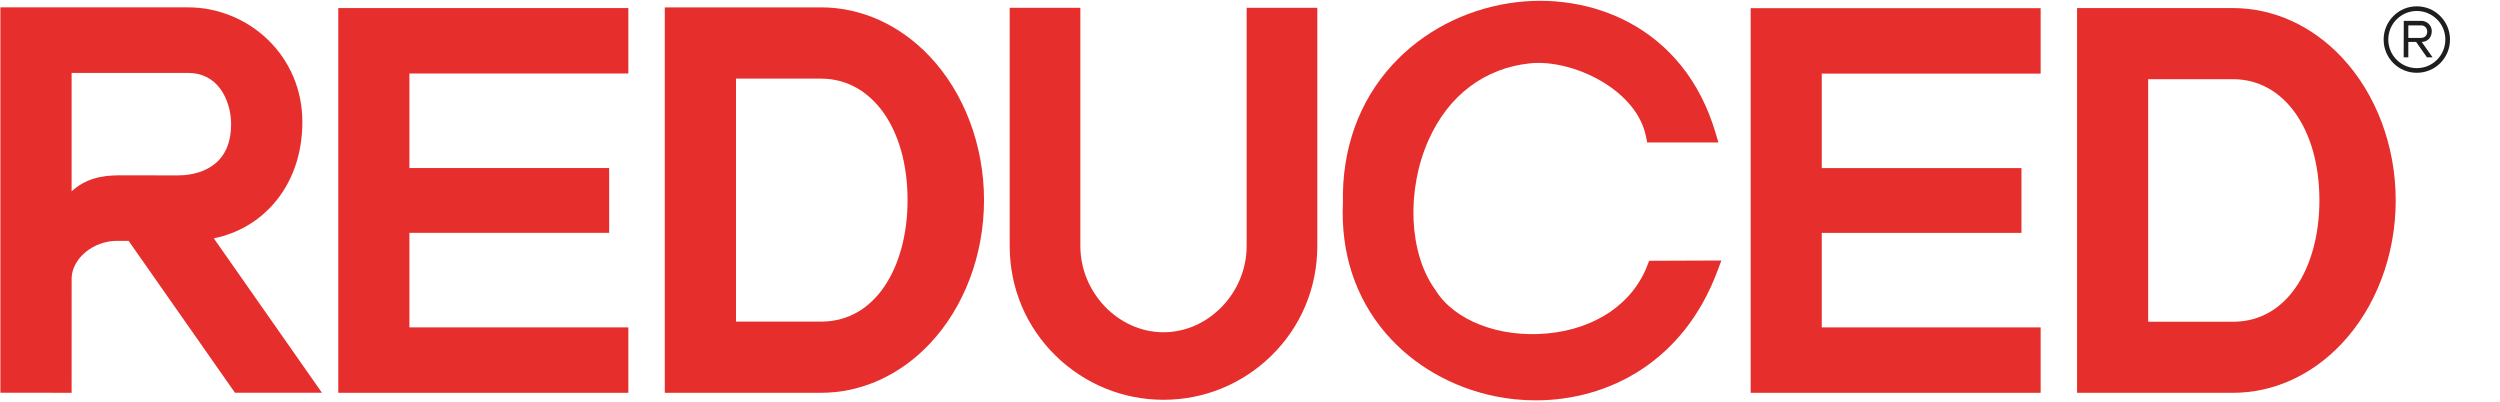
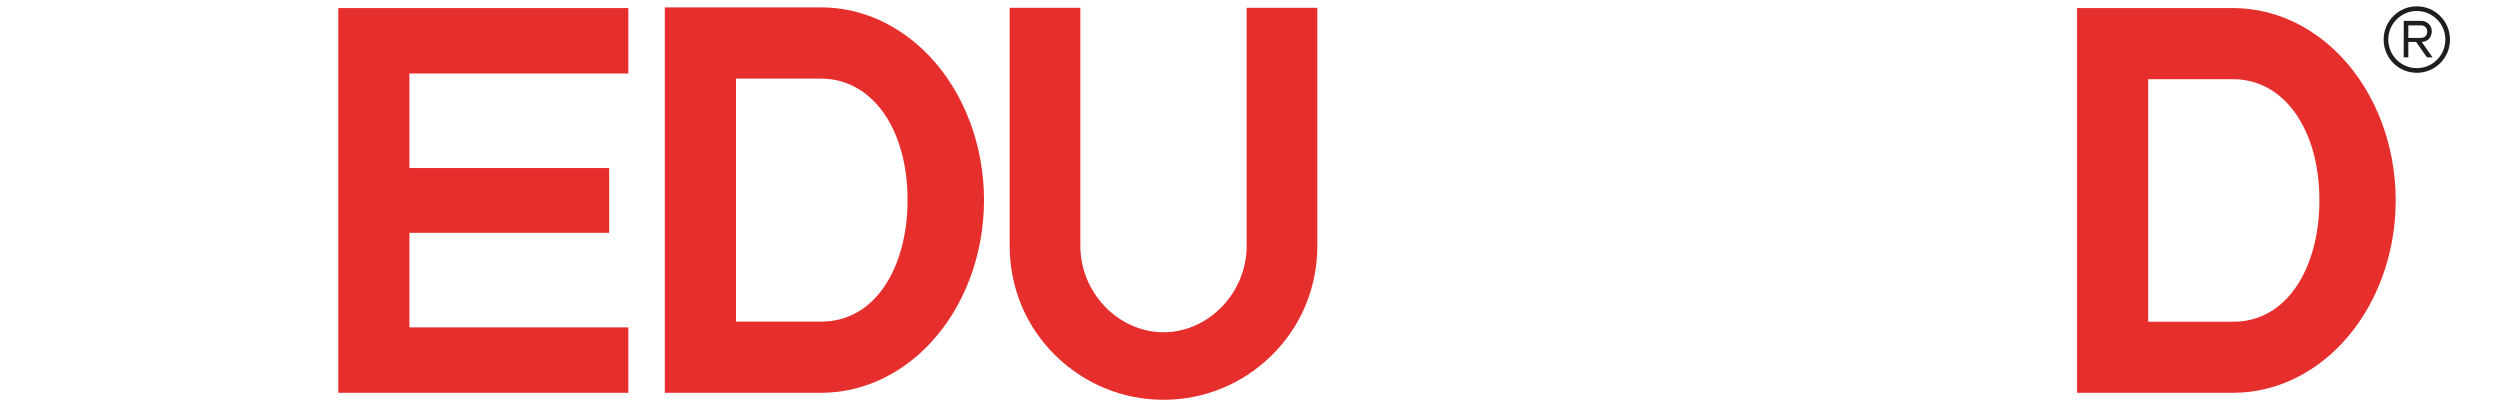
<svg xmlns="http://www.w3.org/2000/svg" width="790" height="127" viewBox="0 0 790 127" fill="none">
-   <path d="M86.364 64.52C92.37 57.702 95.548 48.702 95.548 38.497C95.548 28.55 91.669 19.322 84.618 12.517C77.917 6.043 68.763 2.324 59.511 2.324H0.125V124.096L22.631 124.121L22.638 87.795C22.871 81.567 29.547 76.108 36.943 76.108L40.644 76.114L46.183 84.02L74.247 124.102H101.727L67.57 75.321C75.009 73.784 81.458 70.083 86.364 64.52ZM38.615 55.403C34.834 55.403 28.509 55.403 23.179 59.977C22.994 60.136 22.81 60.302 22.631 60.468V55.108V51.228V23.048H59.493C63.673 23.048 67.153 24.763 69.562 28.003C71.769 30.972 73.03 35.079 73.03 39.278C73.03 44.823 71.29 49.04 67.853 51.806C64.97 54.136 60.857 55.421 56.29 55.421L47.917 55.415L38.615 55.403Z" fill="#E62E2C" />
  <path d="M106.896 124.125H198.558V103.45H129.372V73.573H192.496V53.101H129.372V23.224H198.558V2.55H106.896V124.125Z" fill="#E62E2C" />
  <path d="M259.45 2.328H210.072V124.125H259.45C272.151 124.125 284.342 118.629 293.778 108.645C304.69 97.106 310.948 80.551 310.948 63.233C310.948 45.909 304.69 29.353 293.778 17.814C284.342 7.83 272.145 2.328 259.45 2.328ZM286.788 63.239C286.788 73.979 284.151 83.723 279.362 90.676C274.567 97.647 267.903 101.428 260.12 101.618C259.696 101.625 245.901 101.625 232.579 101.618V24.841L259.45 24.847C275.551 24.847 286.788 40.634 286.788 63.239Z" fill="#E62E2C" />
  <path d="M393.942 77.729C393.942 92.508 381.911 104.994 367.667 104.994C353.423 104.994 341.392 92.508 341.392 77.729V2.457H319.063V77.729C319.063 90.94 324.227 103.266 333.609 112.426C342.793 121.395 354.886 126.332 367.667 126.332C380.448 126.332 392.54 121.395 401.724 112.426C411.106 103.266 416.27 90.94 416.27 77.729V2.457H393.942V77.729Z" fill="#E62E2C" />
-   <path d="M520.552 83.901C515.966 95.926 504.162 103.948 488.971 105.368C473.725 106.795 459.5 101.274 453.592 91.635L453.493 91.487C445.194 80.009 444.333 60.122 451.446 44.2C457.735 30.115 469.121 21.521 483.5 20.009C490.201 19.302 498.764 21.423 505.847 25.535C513.697 30.097 518.775 36.349 520.134 43.142L520.509 45.029H543.015L542.124 42.017C532.164 8.236 502.201 -2.916 476.922 1.012C462.53 3.25 449.393 10.191 439.938 20.544C429.395 32.095 424.009 47.15 424.366 64.087C423.628 79.819 428.276 94.038 437.817 105.215C446.43 115.303 458.707 122.403 472.385 125.207C476.559 126.061 480.893 126.51 485.277 126.51C507.912 126.51 531.943 114.602 542.763 85.499L543.943 82.315L521.123 82.407L520.552 83.901Z" fill="#E62E2C" />
-   <path d="M553.208 124.125H644.844V103.456H575.677V73.591H638.783V53.12H575.677V23.255H644.844V2.586H553.208V124.125Z" fill="#E62E2C" />
  <path d="M739.905 18.005C730.481 8.039 718.315 2.55 705.638 2.55H656.347V124.125H705.638C718.315 124.125 730.481 118.635 739.905 108.67C750.799 97.149 757.045 80.624 757.045 63.337C757.045 46.044 750.799 29.519 739.905 18.005ZM725.52 90.737C720.731 97.696 714.079 101.471 706.314 101.661C705.903 101.668 692.187 101.668 678.822 101.661V25.019L705.644 25.025C721.714 25.025 732.934 40.782 732.934 63.349C732.934 74.065 730.296 83.79 725.52 90.737Z" fill="#E62E2C" />
  <path d="M771.14 5.09C769.16 3.08 766.52 2 763.7 2C760.91 2 758.27 3.08 756.29 5.09C754.31 7.07 753.23 9.71 753.23 12.5C753.23 15.32 754.31 17.93 756.29 19.94C758.27 21.92 760.91 23 763.7 23C766.52 23 769.16 21.92 771.14 19.94C773.12 17.93 774.2 15.32 774.2 12.5C774.2 9.71 773.12 7.07 771.14 5.09ZM770.09 18.89C768.38 20.6 766.13 21.53 763.7 21.53C761.3 21.53 759.05 20.6 757.34 18.89C755.63 17.18 754.7 14.9 754.7 12.5C754.7 10.1 755.63 7.82 757.34 6.11C759.05 4.43 761.3 3.47 763.7 3.47C766.13 3.47 768.38 4.43 770.09 6.11C771.8 7.82 772.73 10.1 772.73 12.5C772.73 14.9 771.8 17.18 770.09 18.89ZM768.44 9.83C768.44 9.17 768.23 8.57 767.9 8.03H767.87C767.54 7.52 767.03 7.1 766.43 6.86C766.07 6.68 765.62 6.59 765.2 6.59H759.59L759.56 18.11H761.03V13.25H763.52H763.49L766.91 18.11H768.68L765.26 13.25C767.24 13.22 768.44 11.72 768.44 9.83ZM761.03 11.99V8.03H765.2C765.68 8.03 766.1 8.24 766.43 8.54C766.79 8.87 767 9.5 767 10.01C767 11.03 766.43 11.99 764.87 11.99H761.03Z" fill="#1E1E1E" />
</svg>